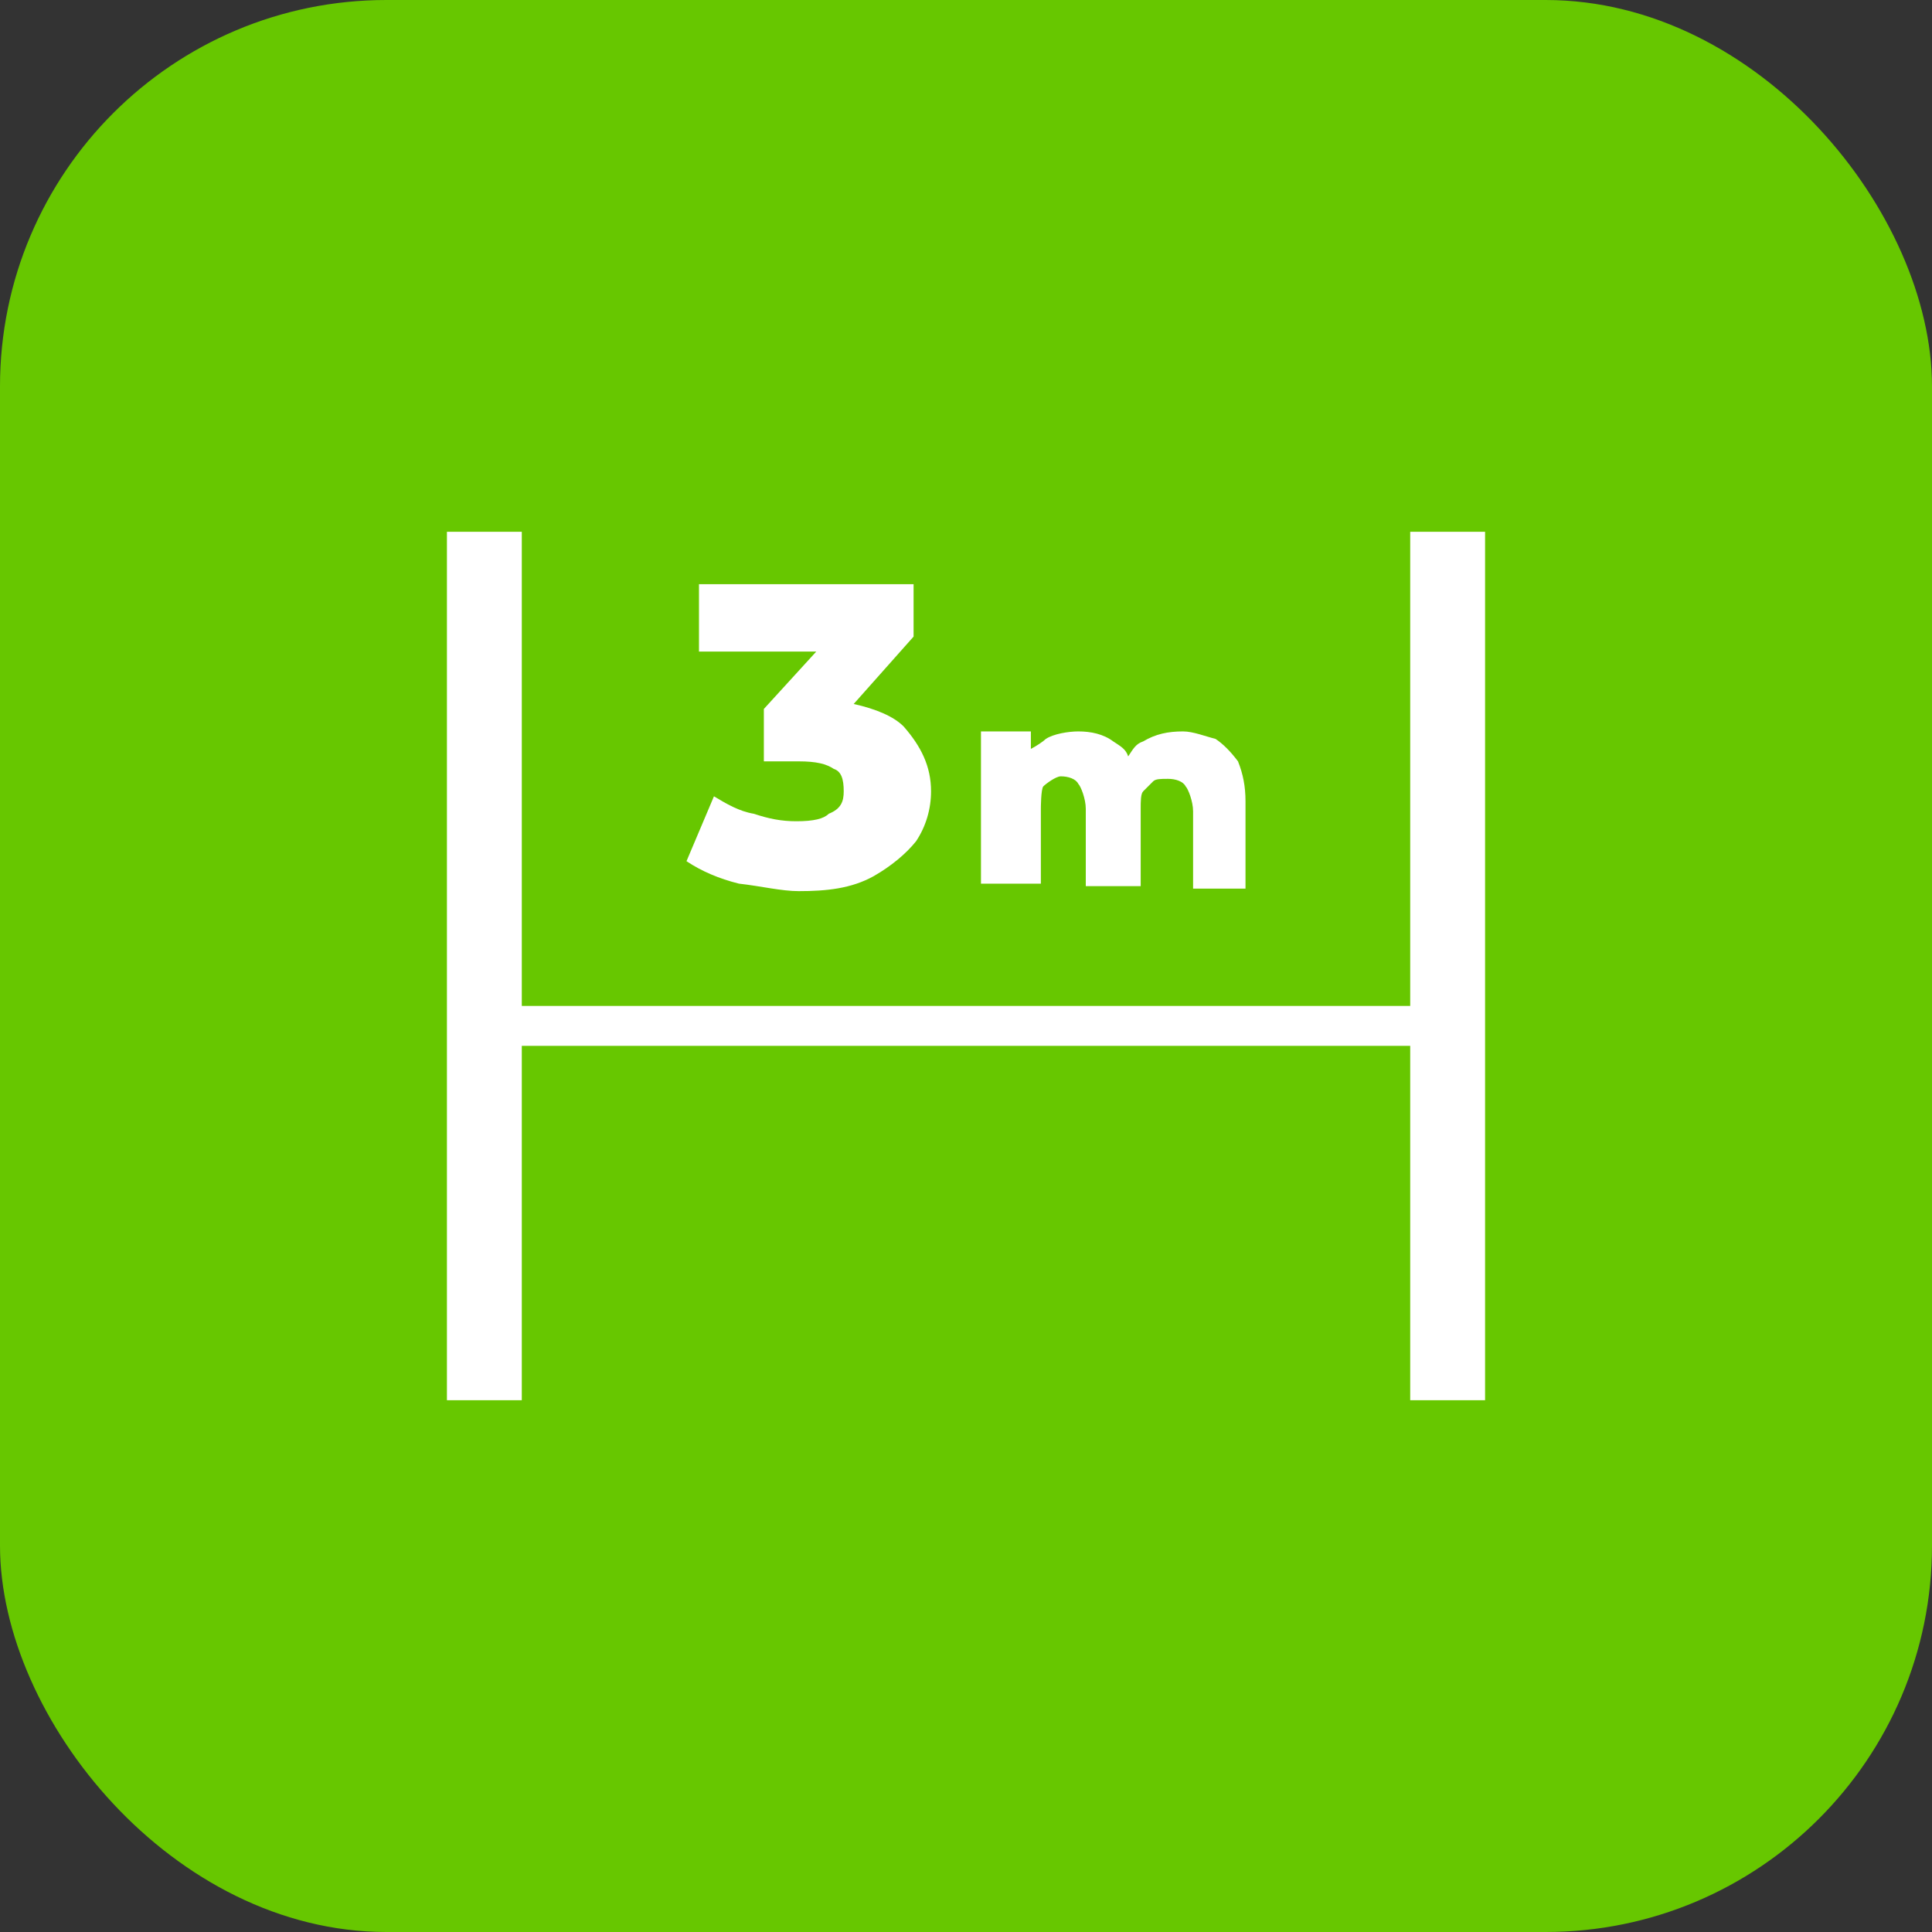
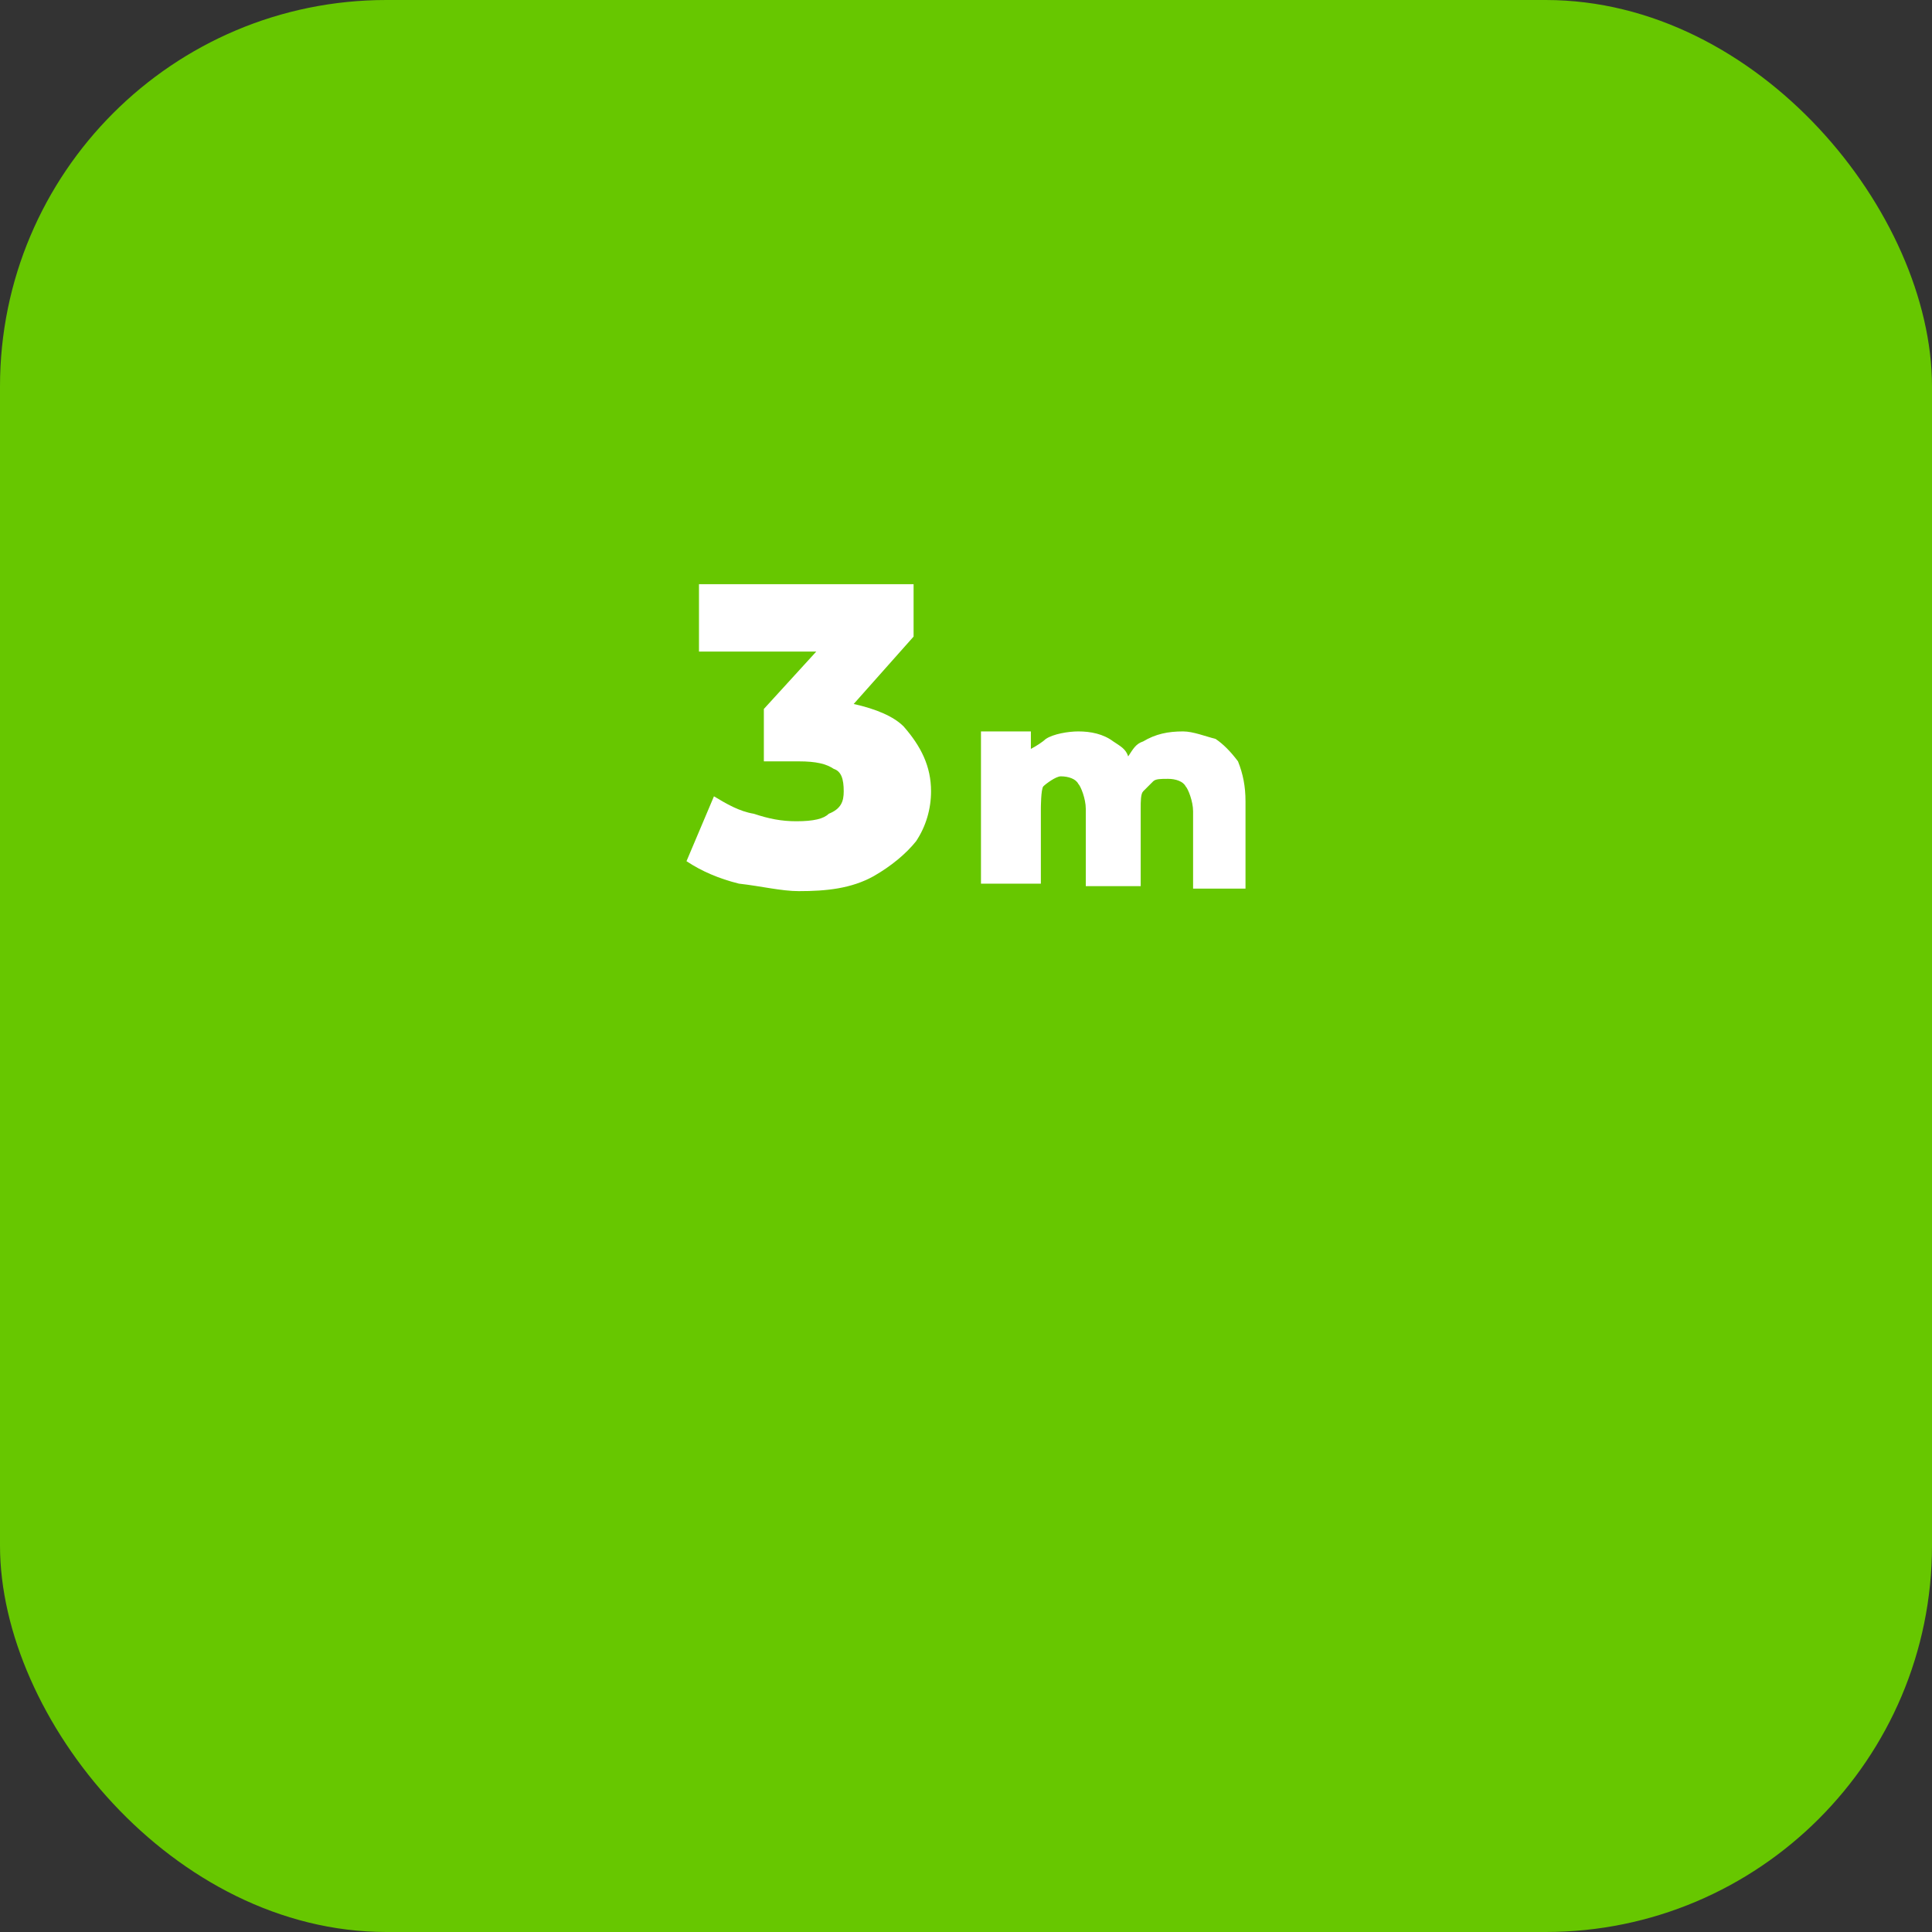
<svg xmlns="http://www.w3.org/2000/svg" width="100" height="100" viewBox="0 0 100 100" fill="none">
  <rect x="0" y="0" width="100" height="100" fill="#333333" stroke="none" />
  <rect width="100" height="100" rx="20" fill="#67C700" />
-   <path d="M72.992 27.525V52.067H27.008V27.525H23.133V72.475H27.008V54.133H72.992V72.475H76.867V27.525H72.992Z" fill="white" />
  <path d="M41.217 42.508C40.441 42.508 39.796 42.379 39.021 42.121C38.246 41.992 37.6 41.604 36.954 41.217L35.533 44.575C36.308 45.092 37.212 45.479 38.246 45.737C39.408 45.867 40.441 46.125 41.346 46.125C42.767 46.125 44.058 45.996 45.221 45.35C46.125 44.833 46.9 44.188 47.416 43.542C47.933 42.767 48.191 41.862 48.191 40.958C48.191 39.667 47.675 38.633 46.771 37.6C46.254 37.083 45.35 36.696 44.187 36.438L47.287 32.95V30.238H36.179V33.725H42.25L39.537 36.696V39.408H41.346C42.25 39.408 42.767 39.538 43.154 39.796C43.541 39.925 43.671 40.312 43.671 40.958C43.671 41.475 43.541 41.862 42.896 42.121C42.637 42.379 42.121 42.508 41.217 42.508Z" fill="white" />
  <path d="M54.004 40.7C54.133 40.571 54.65 40.183 54.908 40.183C55.296 40.183 55.683 40.313 55.812 40.571C55.942 40.7 56.2 41.346 56.2 41.863V45.867H59.042V41.863C59.042 41.475 59.042 41.088 59.171 40.958C59.3 40.829 59.558 40.571 59.687 40.442C59.817 40.313 60.075 40.313 60.462 40.313C60.85 40.313 61.237 40.442 61.367 40.7C61.496 40.829 61.754 41.475 61.754 41.992V45.996H64.467V41.475C64.467 40.7 64.337 40.054 64.079 39.408C63.692 38.892 63.304 38.504 62.917 38.246C62.4 38.117 61.754 37.858 61.237 37.858C60.462 37.858 59.817 37.988 59.171 38.375C58.783 38.504 58.654 38.763 58.396 39.15C58.267 38.763 58.008 38.633 57.621 38.375C57.104 37.988 56.458 37.858 55.812 37.858C55.296 37.858 54.521 37.988 54.133 38.246C54.004 38.375 53.617 38.633 53.358 38.763V37.858H50.775V45.738H53.875V41.863C53.875 41.863 53.875 40.829 54.004 40.7Z" fill="white" />
</svg>